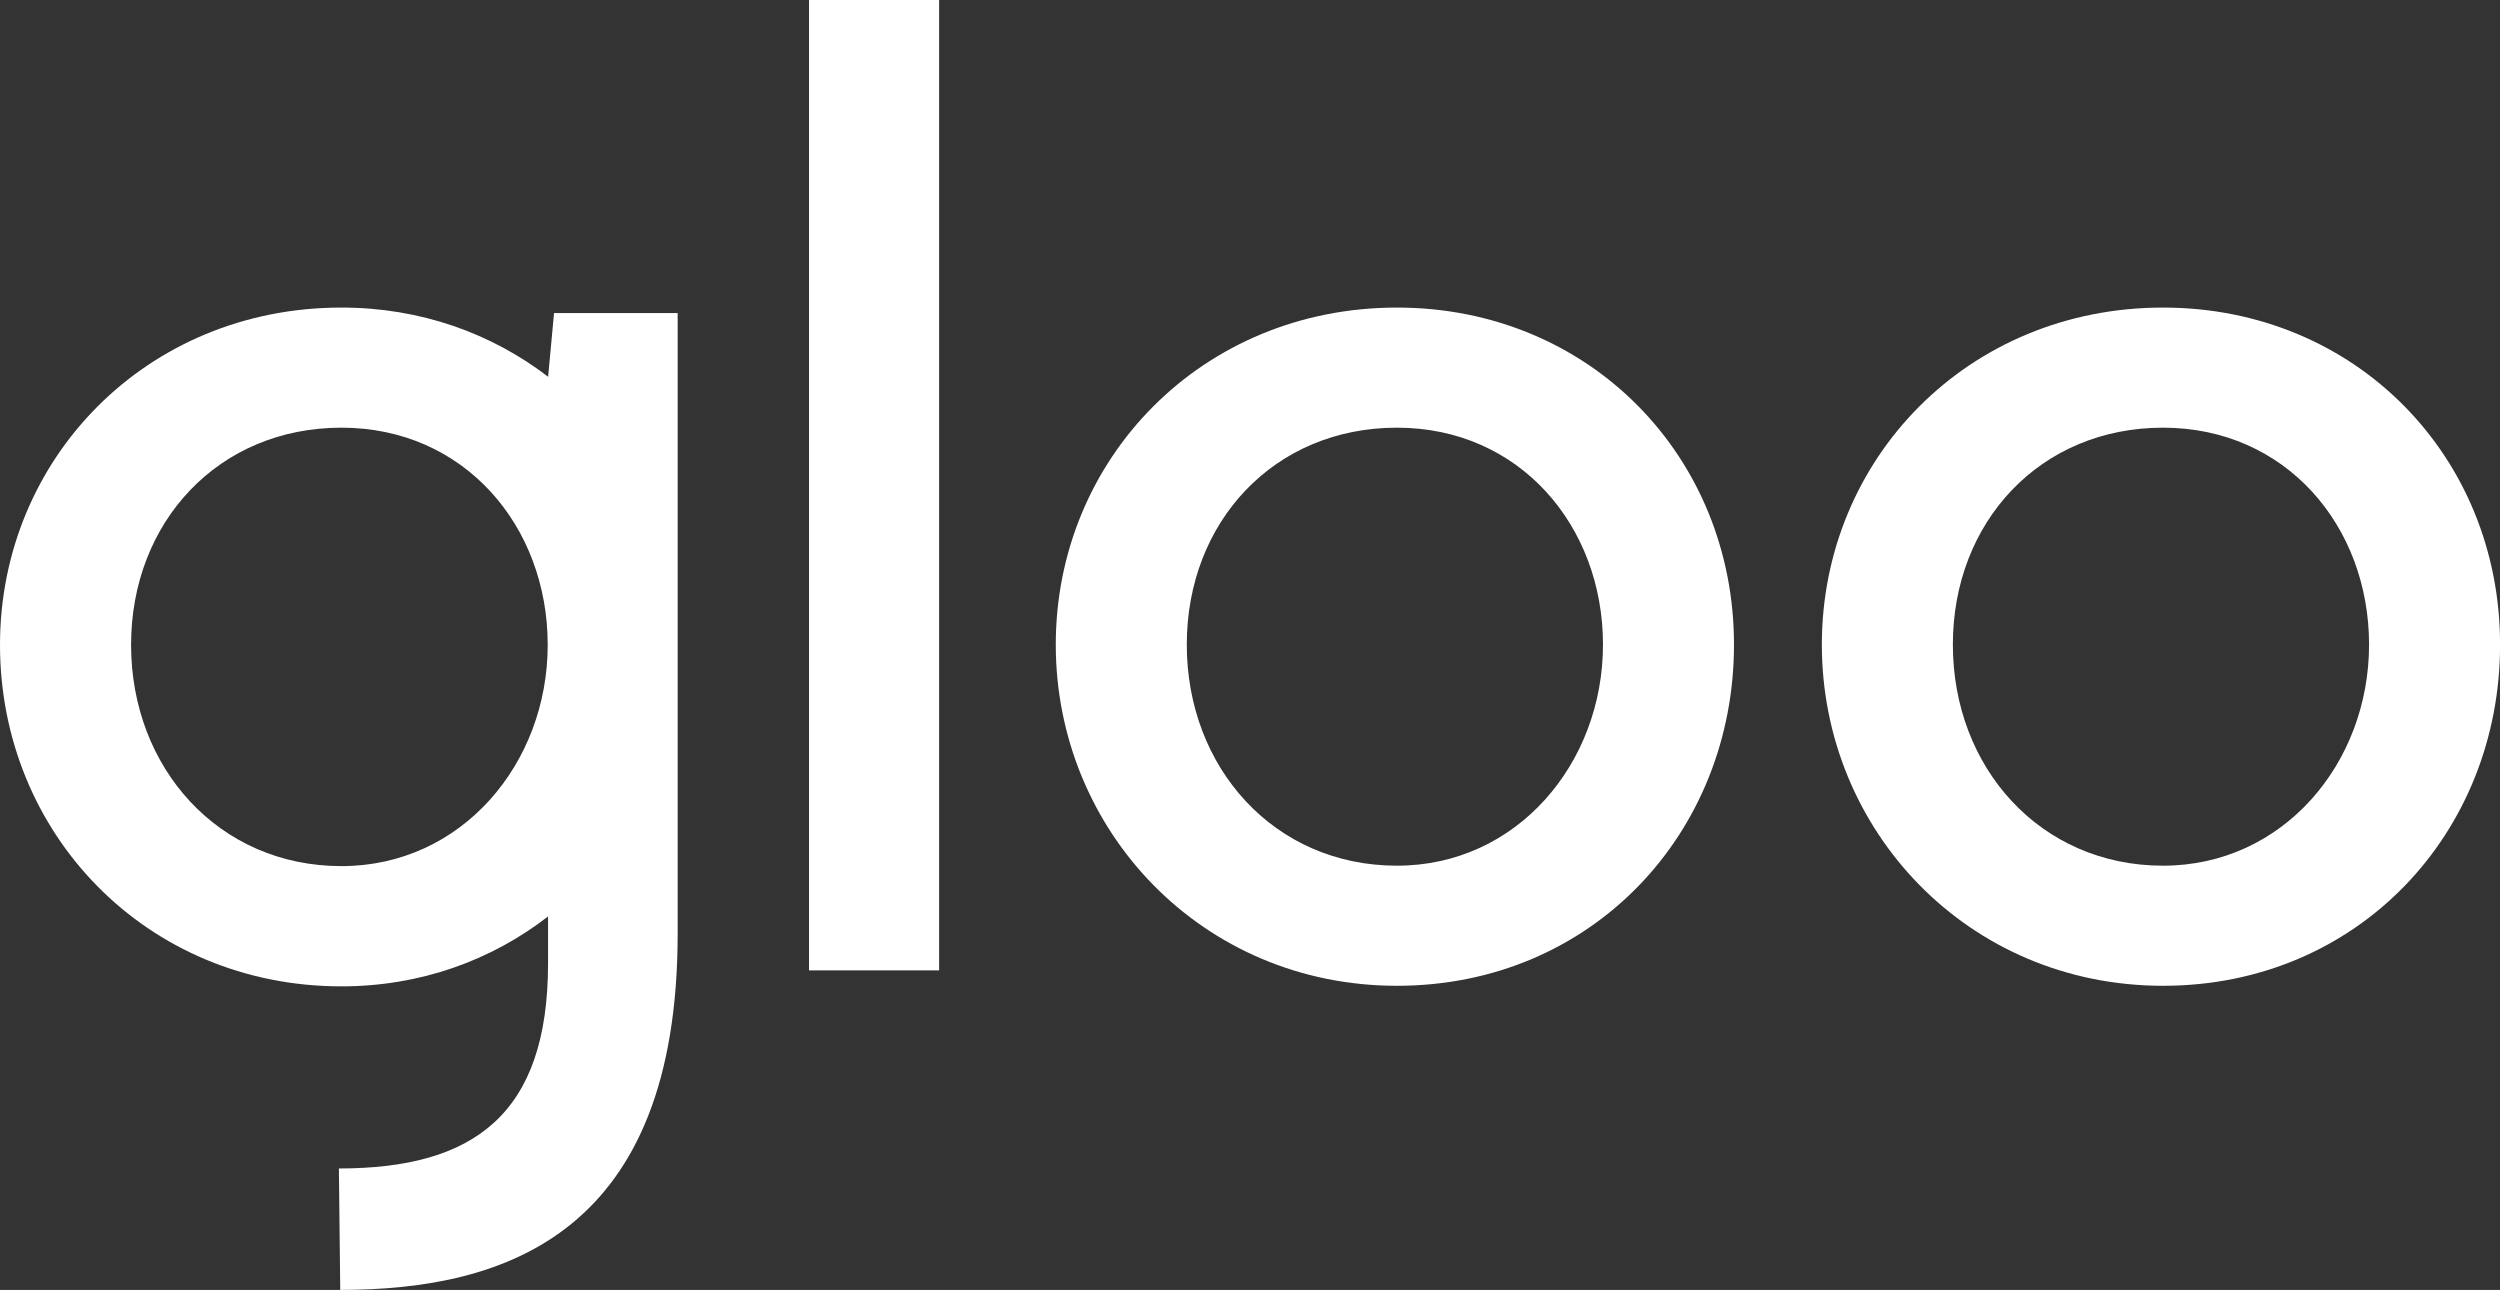
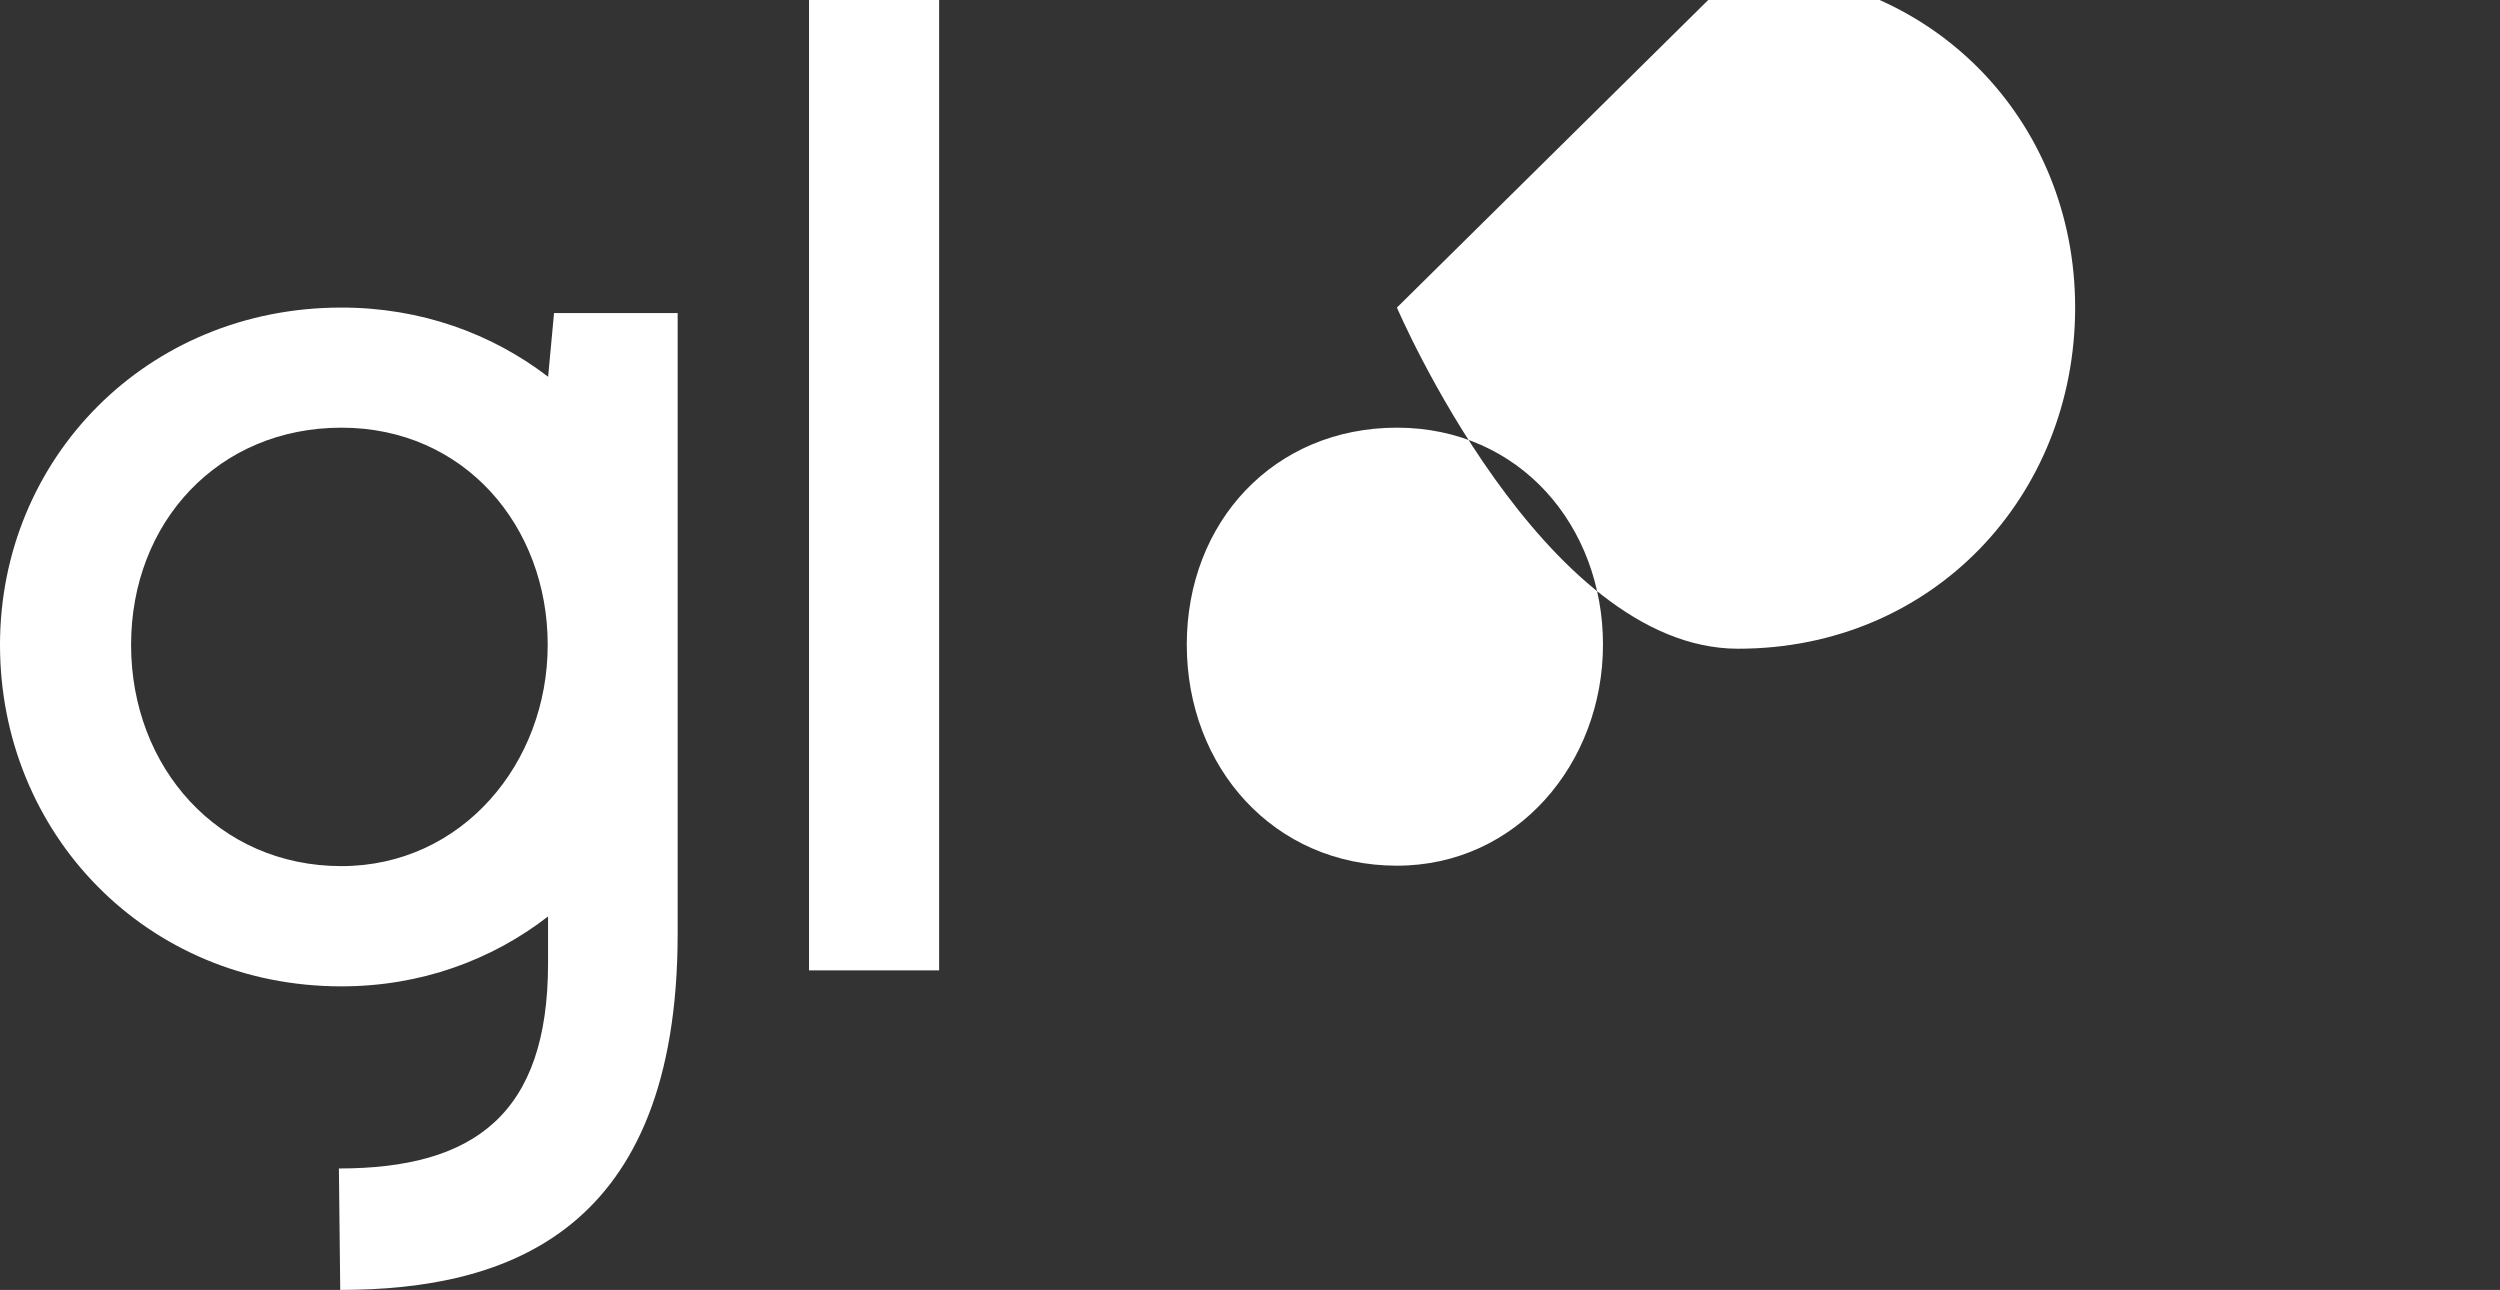
<svg xmlns="http://www.w3.org/2000/svg" id="a" width="355.12" height="183.23" viewBox="0 0 355.12 183.23">
  <rect x="0" y="0" width="355.12" height="183.23" fill="#333333" stroke="none" />
  <defs>
    <style>.b{fill:#fff;}</style>
  </defs>
  <g>
    <polyline class="b" points="133.4 0 114.92 0 114.92 137.84 133.4 137.84 133.4 0" />
-     <path class="b" d="M198.43,122.97c-17.45,0-29.85-13.95-29.85-31.4s12.41-30.82,29.85-30.82,29.27,13.96,29.27,30.82-12.21,31.4-29.27,31.4m0-79.28c-27.72,0-48.46,21.52-48.46,47.88s20.74,48.46,48.46,48.46,47.88-21.71,47.88-48.46-20.55-47.88-47.88-47.88" />
-     <path class="b" d="M307.25,122.97c-17.45,0-29.85-13.95-29.85-31.4s12.41-30.82,29.85-30.82,29.27,13.96,29.27,30.82-12.21,31.4-29.27,31.4m0-79.28c-27.72,0-48.46,21.52-48.46,47.88s20.74,48.46,48.46,48.46,47.88-21.71,47.88-48.46-20.55-47.88-47.88-47.88" />
+     <path class="b" d="M198.43,122.97c-17.45,0-29.85-13.95-29.85-31.4s12.41-30.82,29.85-30.82,29.27,13.96,29.27,30.82-12.21,31.4-29.27,31.4m0-79.28s20.74,48.46,48.46,48.46,47.88-21.71,47.88-48.46-20.55-47.88-47.88-47.88" />
  </g>
  <path class="b" d="M0,91.6c0,26.78,20.76,48.51,48.5,48.51,11.27,0,21.35-3.73,29.35-9.93v6.66c0,21.47-10.54,29.14-29.71,29.14l.19,17.25c23.77,0,47.93-8.24,47.93-50.61V44.47h-17.56l-.84,9.05c-8-6.14-18.08-9.83-29.35-9.83C20.76,43.68,0,65.22,0,91.6m48.5,31.43c-17.46,0-29.88-13.97-29.88-31.43s12.42-30.85,29.88-30.85,29.3,13.97,29.3,30.85-12.22,31.43-29.3,31.43Z" />
</svg>